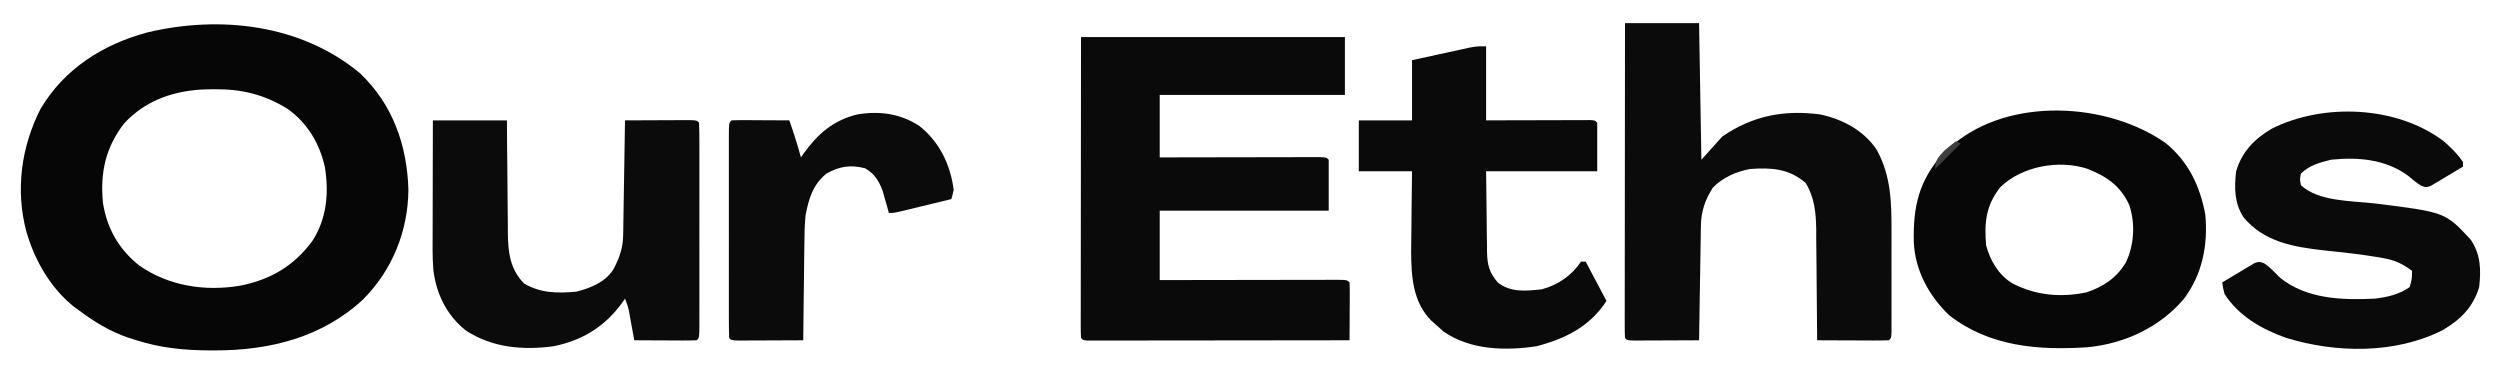
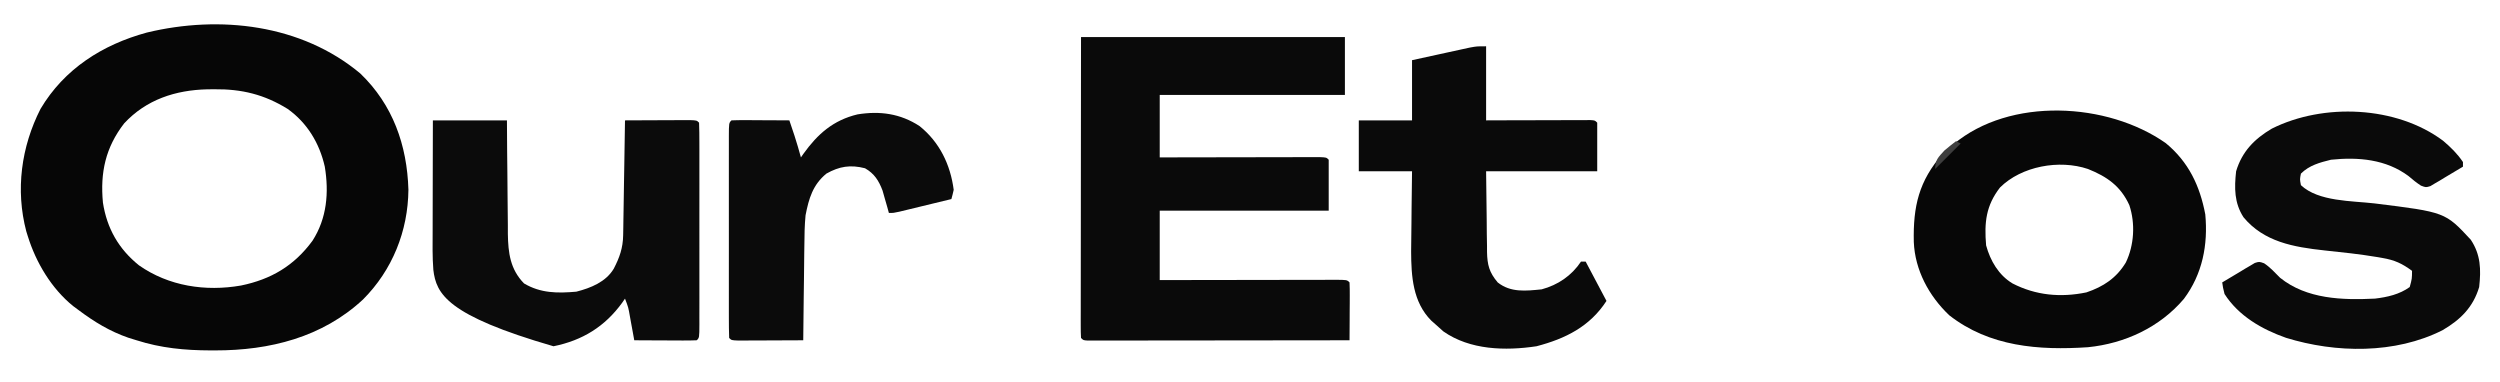
<svg xmlns="http://www.w3.org/2000/svg" version="1.1" width="1080" height="165">
  <path d="M0 0 C14.097 13.519 20.233 30.993 20.816 50.219 C20.658 68.093 13.856 84.995 1.199 97.66 C-16.435 114.048 -39.189 119.686 -62.684 119.656 C-63.365 119.656 -64.047 119.656 -64.75 119.656 C-75.812 119.621 -86.043 118.656 -96.621 115.281 C-97.792 114.919 -98.962 114.557 -100.168 114.184 C-108.161 111.416 -114.872 107.341 -121.621 102.281 C-122.424 101.687 -123.227 101.093 -124.055 100.48 C-133.377 92.935 -140.094 81.665 -143.621 70.281 C-143.833 69.604 -144.044 68.928 -144.262 68.23 C-148.978 50.343 -146.462 31.732 -138.125 15.34 C-127.85 -1.982 -111.328 -12.438 -92.195 -17.652 C-60.661 -25.254 -25.472 -21.261 0 0 Z M-101.996 21.594 C-110.055 32.028 -112.38 42.864 -111.156 55.816 C-109.438 66.939 -104.355 75.857 -95.582 82.906 C-82.723 91.923 -66.819 94.307 -51.5 91.625 C-38.502 88.962 -28.527 83.065 -20.621 72.281 C-14.386 62.584 -13.471 51.465 -15.309 40.281 C-17.587 30.185 -22.889 21.365 -31.352 15.336 C-41.456 9.088 -51.175 6.717 -62.996 6.844 C-64.001 6.852 -65.006 6.86 -66.042 6.869 C-79.729 7.179 -92.415 11.257 -101.996 21.594 Z " fill="#060606" transform="translate(155.621,31.719)" />
  <path d="M0 0 C37.62 0 75.24 0 114 0 C114 8.25 114 16.5 114 25 C87.6 25 61.2 25 34 25 C34 33.91 34 42.82 34 52 C37.264 51.992 37.264 51.992 40.594 51.984 C47.766 51.968 54.939 51.957 62.111 51.948 C66.462 51.943 70.812 51.936 75.163 51.925 C79.358 51.914 83.553 51.908 87.748 51.905 C89.352 51.903 90.956 51.9 92.56 51.894 C94.799 51.887 97.038 51.886 99.277 51.886 C100.554 51.884 101.831 51.882 103.146 51.88 C106 52 106 52 107 53 C107 60.26 107 67.52 107 75 C82.91 75 58.82 75 34 75 C34 84.9 34 94.8 34 105 C36.448 104.995 38.897 104.99 41.42 104.984 C49.49 104.968 57.561 104.957 65.631 104.948 C70.527 104.943 75.422 104.936 80.318 104.925 C85.038 104.914 89.758 104.908 94.478 104.905 C96.283 104.903 98.088 104.9 99.893 104.894 C102.413 104.887 104.932 104.886 107.451 104.886 C108.205 104.883 108.959 104.879 109.735 104.876 C114.886 104.886 114.886 104.886 116 106 C116.087 107.854 116.107 109.711 116.098 111.566 C116.093 113.253 116.093 113.253 116.088 114.975 C116.075 116.751 116.075 116.751 116.062 118.562 C116.058 119.75 116.053 120.938 116.049 122.162 C116.037 125.108 116.021 128.054 116 131 C101.023 131.023 86.046 131.041 71.069 131.052 C64.116 131.057 57.162 131.064 50.209 131.075 C43.504 131.086 36.8 131.092 30.096 131.095 C27.532 131.097 24.967 131.1 22.403 131.106 C18.826 131.113 15.248 131.114 11.67 131.114 C10.598 131.117 9.527 131.121 8.422 131.124 C7.453 131.123 6.484 131.122 5.486 131.12 C4.215 131.122 4.215 131.122 2.919 131.123 C1 131 1 131 0 130 C-0.096 128.317 -0.122 126.63 -0.12 124.944 C-0.122 123.849 -0.123 122.754 -0.124 121.626 C-0.121 120.414 -0.117 119.202 -0.114 117.953 C-0.114 116.685 -0.114 115.417 -0.114 114.11 C-0.114 110.623 -0.108 107.135 -0.101 103.648 C-0.095 100.007 -0.095 96.366 -0.093 92.725 C-0.09 85.826 -0.082 78.927 -0.072 72.028 C-0.059 62.709 -0.053 53.389 -0.048 44.07 C-0.038 29.38 -0.018 14.69 0 0 Z " fill="#0A0A0A" transform="translate(467,16)" />
-   <path d="M0 0 C10.56 0 21.12 0 32 0 C32.33 19.47 32.66 38.94 33 59 C37.455 54.05 37.455 54.05 42 49 C55.058 40.022 68.569 37.377 84.262 39.426 C94.058 41.513 103.113 46.301 108.789 54.766 C114.928 66.094 115.153 77.283 115.133 89.871 C115.134 91.189 115.135 92.507 115.136 93.865 C115.137 96.638 115.135 99.411 115.13 102.183 C115.125 105.743 115.128 109.303 115.134 112.863 C115.138 116.262 115.135 119.66 115.133 123.059 C115.135 124.341 115.137 125.623 115.139 126.944 C115.134 128.707 115.134 128.707 115.129 130.506 C115.129 131.545 115.128 132.585 115.127 133.656 C115 136 115 136 114 137 C111.708 137.088 109.414 137.107 107.121 137.098 C106.091 137.096 106.091 137.096 105.04 137.093 C102.839 137.088 100.638 137.075 98.438 137.062 C96.949 137.057 95.46 137.053 93.971 137.049 C90.314 137.038 86.657 137.021 83 137 C82.995 135.943 82.995 135.943 82.989 134.865 C82.951 128.187 82.894 121.509 82.816 114.831 C82.777 111.399 82.745 107.967 82.729 104.535 C82.711 100.577 82.661 96.621 82.609 92.664 C82.608 91.447 82.607 90.23 82.606 88.976 C82.484 81.795 81.864 75.23 78 69 C70.779 62.782 63.233 62.36 54 63 C48.018 64.169 42.321 66.612 38 71 C34.658 76.19 32.894 81.211 32.795 87.389 C32.775 88.49 32.755 89.591 32.734 90.726 C32.709 92.507 32.709 92.507 32.684 94.324 C32.663 95.541 32.642 96.757 32.621 98.011 C32.555 101.903 32.496 105.795 32.438 109.688 C32.394 112.324 32.351 114.96 32.307 117.596 C32.199 124.064 32.098 130.532 32 137 C27.603 137.025 23.207 137.043 18.81 137.055 C17.314 137.06 15.817 137.067 14.32 137.075 C12.173 137.088 10.026 137.093 7.879 137.098 C6.585 137.103 5.292 137.108 3.959 137.114 C1 137 1 137 0 136 C-0.096 134.241 -0.122 132.478 -0.12 130.717 C-0.122 129.571 -0.123 128.425 -0.124 127.245 C-0.121 125.977 -0.117 124.709 -0.114 123.402 C-0.113 122.062 -0.113 120.722 -0.114 119.382 C-0.114 115.733 -0.108 112.085 -0.101 108.436 C-0.095 104.627 -0.095 100.818 -0.093 97.009 C-0.09 89.791 -0.082 82.574 -0.072 75.356 C-0.061 67.141 -0.055 58.926 -0.05 50.711 C-0.04 33.807 -0.022 16.904 0 0 Z " fill="#0B0B0B" transform="translate(702,10)" />
  <path d="M0 0 C9.868 8.135 14.725 18.454 17.062 30.781 C18.281 43.939 15.84 56.545 7.812 67.281 C-2.618 79.562 -17.688 86.546 -33.625 88.156 C-54.882 89.562 -76.17 87.957 -93.562 74.344 C-102.35 66 -108.366 54.815 -108.863 42.68 C-109.194 27.318 -106.702 16.324 -96.312 4.531 C-95.426 3.748 -94.539 2.964 -93.625 2.156 C-93.001 1.602 -92.377 1.048 -91.734 0.477 C-67.321 -19.985 -25.252 -17.736 0 0 Z M-71.625 19.156 C-77.722 27.028 -78.456 34.317 -77.625 44.156 C-75.82 50.788 -72.214 57.003 -66.223 60.598 C-56.16 65.784 -45.425 66.764 -34.309 64.473 C-26.947 62.005 -21.286 58.239 -17.25 51.531 C-13.658 44.071 -13.112 34.695 -15.75 26.781 C-19.504 18.565 -25.367 14.454 -33.625 11.156 C-46.043 6.964 -62.364 9.957 -71.625 19.156 Z " fill="#070707" transform="translate(935.625,61.844)" />
-   <path d="M0 0 C10.56 0 21.12 0 32 0 C32.026 4.155 32.052 8.309 32.078 12.59 C32.11 15.924 32.146 19.257 32.184 22.591 C32.223 26.099 32.255 29.606 32.271 33.114 C32.289 37.148 32.339 41.181 32.391 45.215 C32.392 46.459 32.393 47.703 32.394 48.985 C32.533 57.285 33.396 64.301 39.375 70.438 C46.533 74.698 53.885 74.732 62 74 C68.225 72.405 74.734 69.8 78.148 64.074 C80.66 59.203 82.117 55.139 82.205 49.611 C82.225 48.51 82.245 47.409 82.266 46.274 C82.282 45.087 82.299 43.899 82.316 42.676 C82.348 40.851 82.348 40.851 82.379 38.989 C82.445 35.097 82.504 31.205 82.562 27.312 C82.606 24.676 82.649 22.04 82.693 19.404 C82.801 12.936 82.902 6.468 83 0 C87.397 -0.025 91.793 -0.043 96.19 -0.055 C97.686 -0.06 99.183 -0.067 100.68 -0.075 C102.827 -0.088 104.974 -0.093 107.121 -0.098 C109.061 -0.106 109.061 -0.106 111.041 -0.114 C114 0 114 0 115 1 C115.101 3.886 115.136 6.748 115.129 9.635 C115.132 10.993 115.132 10.993 115.135 12.379 C115.139 15.388 115.136 18.397 115.133 21.406 C115.133 23.488 115.134 25.569 115.136 27.65 C115.137 32.018 115.135 36.386 115.13 40.754 C115.125 46.367 115.128 51.98 115.134 57.593 C115.138 61.892 115.136 66.192 115.134 70.491 C115.133 72.561 115.134 74.631 115.136 76.702 C115.139 79.59 115.135 82.477 115.129 85.365 C115.131 86.23 115.133 87.094 115.136 87.985 C115.114 93.886 115.114 93.886 114 95 C112 95.088 109.998 95.107 107.996 95.098 C106.174 95.093 106.174 95.093 104.314 95.088 C103.035 95.08 101.756 95.071 100.438 95.062 C99.154 95.058 97.871 95.053 96.549 95.049 C93.366 95.037 90.183 95.021 87 95 C86.795 93.868 86.59 92.736 86.379 91.57 C86.107 90.089 85.835 88.607 85.562 87.125 C85.428 86.379 85.293 85.632 85.154 84.863 C84.455 80.815 84.455 80.815 83 77 C82.611 77.568 82.221 78.137 81.82 78.723 C74.307 89.092 64.671 95.034 52.117 97.586 C38.818 99.353 25.671 98.229 14.254 90.789 C5.99 84.23 1.439 74.941 0.204 64.574 C-0.242 58.947 -0.12 53.297 -0.098 47.656 C-0.096 46.278 -0.094 44.899 -0.093 43.52 C-0.09 39.917 -0.08 36.313 -0.069 32.71 C-0.058 29.023 -0.054 25.336 -0.049 21.648 C-0.039 14.432 -0.019 7.216 0 0 Z " fill="#0B0B0B" transform="translate(187,52)" />
+   <path d="M0 0 C10.56 0 21.12 0 32 0 C32.026 4.155 32.052 8.309 32.078 12.59 C32.11 15.924 32.146 19.257 32.184 22.591 C32.223 26.099 32.255 29.606 32.271 33.114 C32.289 37.148 32.339 41.181 32.391 45.215 C32.392 46.459 32.393 47.703 32.394 48.985 C32.533 57.285 33.396 64.301 39.375 70.438 C46.533 74.698 53.885 74.732 62 74 C68.225 72.405 74.734 69.8 78.148 64.074 C80.66 59.203 82.117 55.139 82.205 49.611 C82.225 48.51 82.245 47.409 82.266 46.274 C82.282 45.087 82.299 43.899 82.316 42.676 C82.348 40.851 82.348 40.851 82.379 38.989 C82.445 35.097 82.504 31.205 82.562 27.312 C82.606 24.676 82.649 22.04 82.693 19.404 C82.801 12.936 82.902 6.468 83 0 C87.397 -0.025 91.793 -0.043 96.19 -0.055 C97.686 -0.06 99.183 -0.067 100.68 -0.075 C102.827 -0.088 104.974 -0.093 107.121 -0.098 C109.061 -0.106 109.061 -0.106 111.041 -0.114 C114 0 114 0 115 1 C115.101 3.886 115.136 6.748 115.129 9.635 C115.132 10.993 115.132 10.993 115.135 12.379 C115.139 15.388 115.136 18.397 115.133 21.406 C115.133 23.488 115.134 25.569 115.136 27.65 C115.137 32.018 115.135 36.386 115.13 40.754 C115.125 46.367 115.128 51.98 115.134 57.593 C115.138 61.892 115.136 66.192 115.134 70.491 C115.133 72.561 115.134 74.631 115.136 76.702 C115.139 79.59 115.135 82.477 115.129 85.365 C115.131 86.23 115.133 87.094 115.136 87.985 C115.114 93.886 115.114 93.886 114 95 C112 95.088 109.998 95.107 107.996 95.098 C106.174 95.093 106.174 95.093 104.314 95.088 C103.035 95.08 101.756 95.071 100.438 95.062 C99.154 95.058 97.871 95.053 96.549 95.049 C93.366 95.037 90.183 95.021 87 95 C86.795 93.868 86.59 92.736 86.379 91.57 C86.107 90.089 85.835 88.607 85.562 87.125 C85.428 86.379 85.293 85.632 85.154 84.863 C84.455 80.815 84.455 80.815 83 77 C82.611 77.568 82.221 78.137 81.82 78.723 C74.307 89.092 64.671 95.034 52.117 97.586 C5.99 84.23 1.439 74.941 0.204 64.574 C-0.242 58.947 -0.12 53.297 -0.098 47.656 C-0.096 46.278 -0.094 44.899 -0.093 43.52 C-0.09 39.917 -0.08 36.313 -0.069 32.71 C-0.058 29.023 -0.054 25.336 -0.049 21.648 C-0.039 14.432 -0.019 7.216 0 0 Z " fill="#0B0B0B" transform="translate(187,52)" />
  <path d="M0 0 C0 10.56 0 21.12 0 32 C3.381 31.988 6.762 31.977 10.246 31.965 C13.506 31.957 16.766 31.951 20.026 31.945 C22.298 31.94 24.571 31.933 26.844 31.925 C30.103 31.912 33.362 31.907 36.621 31.902 C37.644 31.897 38.667 31.892 39.721 31.887 C40.662 31.887 41.603 31.887 42.572 31.886 C43.405 31.884 44.237 31.882 45.095 31.88 C47 32 47 32 48 33 C48 39.93 48 46.86 48 54 C32.16 54 16.32 54 0 54 C0.083 60.806 0.165 67.612 0.25 74.625 C0.274 77.832 0.274 77.832 0.298 81.104 C0.327 82.812 0.358 84.519 0.391 86.227 C0.392 87.541 0.392 87.541 0.394 88.882 C0.522 94.4 1.318 97.624 5 102 C10.625 106.465 17.167 105.683 24 105 C31.045 103.106 36.944 99.084 41 93 C41.66 93 42.32 93 43 93 C45.97 98.61 48.94 104.22 52 110 C44.822 121.058 34.314 126.304 21.773 129.582 C8.283 131.615 -6.954 131.224 -18.438 123.188 C-19.651 122.155 -20.841 121.093 -22 120 C-22.553 119.51 -23.106 119.02 -23.676 118.516 C-31.676 110.495 -32.344 99.363 -32.391 88.668 C-32.379 84.507 -32.318 80.348 -32.25 76.188 C-32.23 74.031 -32.212 71.874 -32.195 69.717 C-32.155 64.477 -32.077 59.24 -32 54 C-39.59 54 -47.18 54 -55 54 C-55 46.74 -55 39.48 -55 32 C-47.41 32 -39.82 32 -32 32 C-32 23.42 -32 14.84 -32 6 C-28.086 5.142 -24.172 4.286 -20.257 3.437 C-18.926 3.147 -17.595 2.856 -16.265 2.563 C-14.349 2.143 -12.432 1.727 -10.516 1.312 C-9.364 1.061 -8.211 0.81 -7.024 0.551 C-4 0 -4 0 0 0 Z " fill="#0A0A0A" transform="translate(642,20)" />
  <path d="M0 0 C3.298 2.795 6.17 5.595 8.59 9.199 C8.59 9.859 8.59 10.519 8.59 11.199 C6.017 12.761 3.434 14.298 0.84 15.824 C0.11 16.27 -0.619 16.716 -1.371 17.176 C-2.08 17.588 -2.789 18.001 -3.52 18.426 C-4.169 18.813 -4.818 19.201 -5.487 19.6 C-7.41 20.199 -7.41 20.199 -9.548 19.396 C-11.464 18.165 -13.122 16.808 -14.848 15.324 C-24.608 7.991 -36.64 6.974 -48.41 8.199 C-53.26 9.395 -57.826 10.615 -61.41 14.199 C-61.91 16.657 -61.91 16.657 -61.41 19.199 C-53.842 26.323 -39.382 25.935 -29.598 27.074 C0.933 30.858 0.933 30.858 11.965 42.762 C16.273 49.225 16.427 55.626 15.59 63.199 C12.99 71.941 7.463 77.361 -0.254 81.855 C-20.713 92.186 -46.329 91.789 -67.859 85.133 C-78.265 81.471 -88.31 75.713 -94.41 66.199 C-95.094 63.457 -95.094 63.457 -95.41 61.199 C-92.837 59.637 -90.254 58.1 -87.66 56.574 C-86.566 55.905 -86.566 55.905 -85.449 55.223 C-84.74 54.81 -84.031 54.398 -83.301 53.973 C-82.651 53.585 -82.002 53.198 -81.333 52.798 C-79.41 52.199 -79.41 52.199 -77.315 52.94 C-74.669 54.689 -72.651 56.959 -70.41 59.199 C-58.925 68.443 -43.481 68.896 -29.41 68.199 C-24.093 67.569 -18.785 66.371 -14.41 63.199 C-13.431 59.605 -13.431 59.605 -13.41 56.199 C-17.688 53.038 -20.887 51.556 -26.223 50.637 C-26.891 50.519 -27.56 50.402 -28.249 50.281 C-35.88 49.005 -43.583 48.173 -51.277 47.377 C-64.5 45.932 -77.363 43.74 -86.219 33.043 C-90.235 26.828 -90.204 20.379 -89.41 13.199 C-86.88 4.692 -81.49 -0.808 -73.977 -5.234 C-51.707 -16.385 -20.196 -15.09 0 0 Z " fill="#0A0A0A" transform="translate(1055.41,60.801)" />
  <path d="M0 0 C8.629 6.94 13.319 16.625 14.742 27.527 C14.446 28.869 14.118 30.205 13.742 31.527 C9.618 32.531 5.493 33.53 1.367 34.527 C0.192 34.814 -0.984 35.1 -2.195 35.395 C-3.317 35.665 -4.438 35.936 -5.594 36.215 C-6.631 36.466 -7.668 36.718 -8.736 36.977 C-11.258 37.527 -11.258 37.527 -13.258 37.527 C-13.5 36.647 -13.742 35.766 -13.992 34.859 C-14.495 33.117 -14.495 33.117 -15.008 31.34 C-15.333 30.191 -15.658 29.043 -15.992 27.859 C-17.619 23.577 -19.543 20.501 -23.57 18.215 C-29.843 16.61 -34.634 17.357 -40.258 20.527 C-46.127 25.352 -47.846 31.271 -49.258 38.527 C-49.673 42.826 -49.745 47.097 -49.77 51.414 C-49.787 52.597 -49.805 53.78 -49.824 54.999 C-49.878 58.738 -49.912 62.476 -49.945 66.215 C-49.979 68.766 -50.013 71.318 -50.049 73.869 C-50.133 80.088 -50.202 86.308 -50.258 92.527 C-54.654 92.552 -59.051 92.57 -63.448 92.582 C-64.944 92.587 -66.441 92.594 -67.938 92.603 C-70.085 92.615 -72.232 92.621 -74.379 92.625 C-76.319 92.633 -76.319 92.633 -78.299 92.641 C-81.258 92.527 -81.258 92.527 -82.258 91.527 C-82.358 88.641 -82.394 85.779 -82.387 82.893 C-82.389 81.987 -82.391 81.081 -82.393 80.148 C-82.397 77.139 -82.394 74.13 -82.391 71.121 C-82.391 69.04 -82.392 66.959 -82.394 64.877 C-82.395 60.509 -82.393 56.141 -82.388 51.773 C-82.382 46.16 -82.386 40.547 -82.392 34.935 C-82.395 30.635 -82.394 26.336 -82.392 22.036 C-82.391 19.966 -82.392 17.896 -82.394 15.826 C-82.397 12.938 -82.393 10.05 -82.387 7.162 C-82.389 6.298 -82.391 5.433 -82.393 4.543 C-82.372 -1.358 -82.372 -1.358 -81.258 -2.473 C-79.404 -2.56 -77.547 -2.58 -75.691 -2.57 C-74.567 -2.567 -73.442 -2.564 -72.283 -2.561 C-71.099 -2.552 -69.915 -2.544 -68.695 -2.535 C-67.507 -2.531 -66.32 -2.526 -65.096 -2.521 C-62.15 -2.51 -59.204 -2.493 -56.258 -2.473 C-55.782 -1.058 -55.307 0.358 -54.832 1.773 C-54.567 2.562 -54.303 3.35 -54.03 4.162 C-53.018 7.262 -52.127 10.384 -51.258 13.527 C-50.906 13.019 -50.554 12.512 -50.191 11.988 C-44.049 3.424 -37.278 -2.557 -26.805 -5.059 C-17.128 -6.632 -8.306 -5.418 0 0 Z " fill="#0B0B0B" transform="translate(397.258,54.473)" />
  <path d="M0 0 C0.66 0.33 1.32 0.66 2 1 C-1.63 4.63 -5.26 8.26 -9 12 C-9 8.001 -7.647 6.933 -5 4 C-3.366 2.626 -1.707 1.281 0 0 Z " fill="#3E3E3E" transform="translate(845,61)" />
</svg>